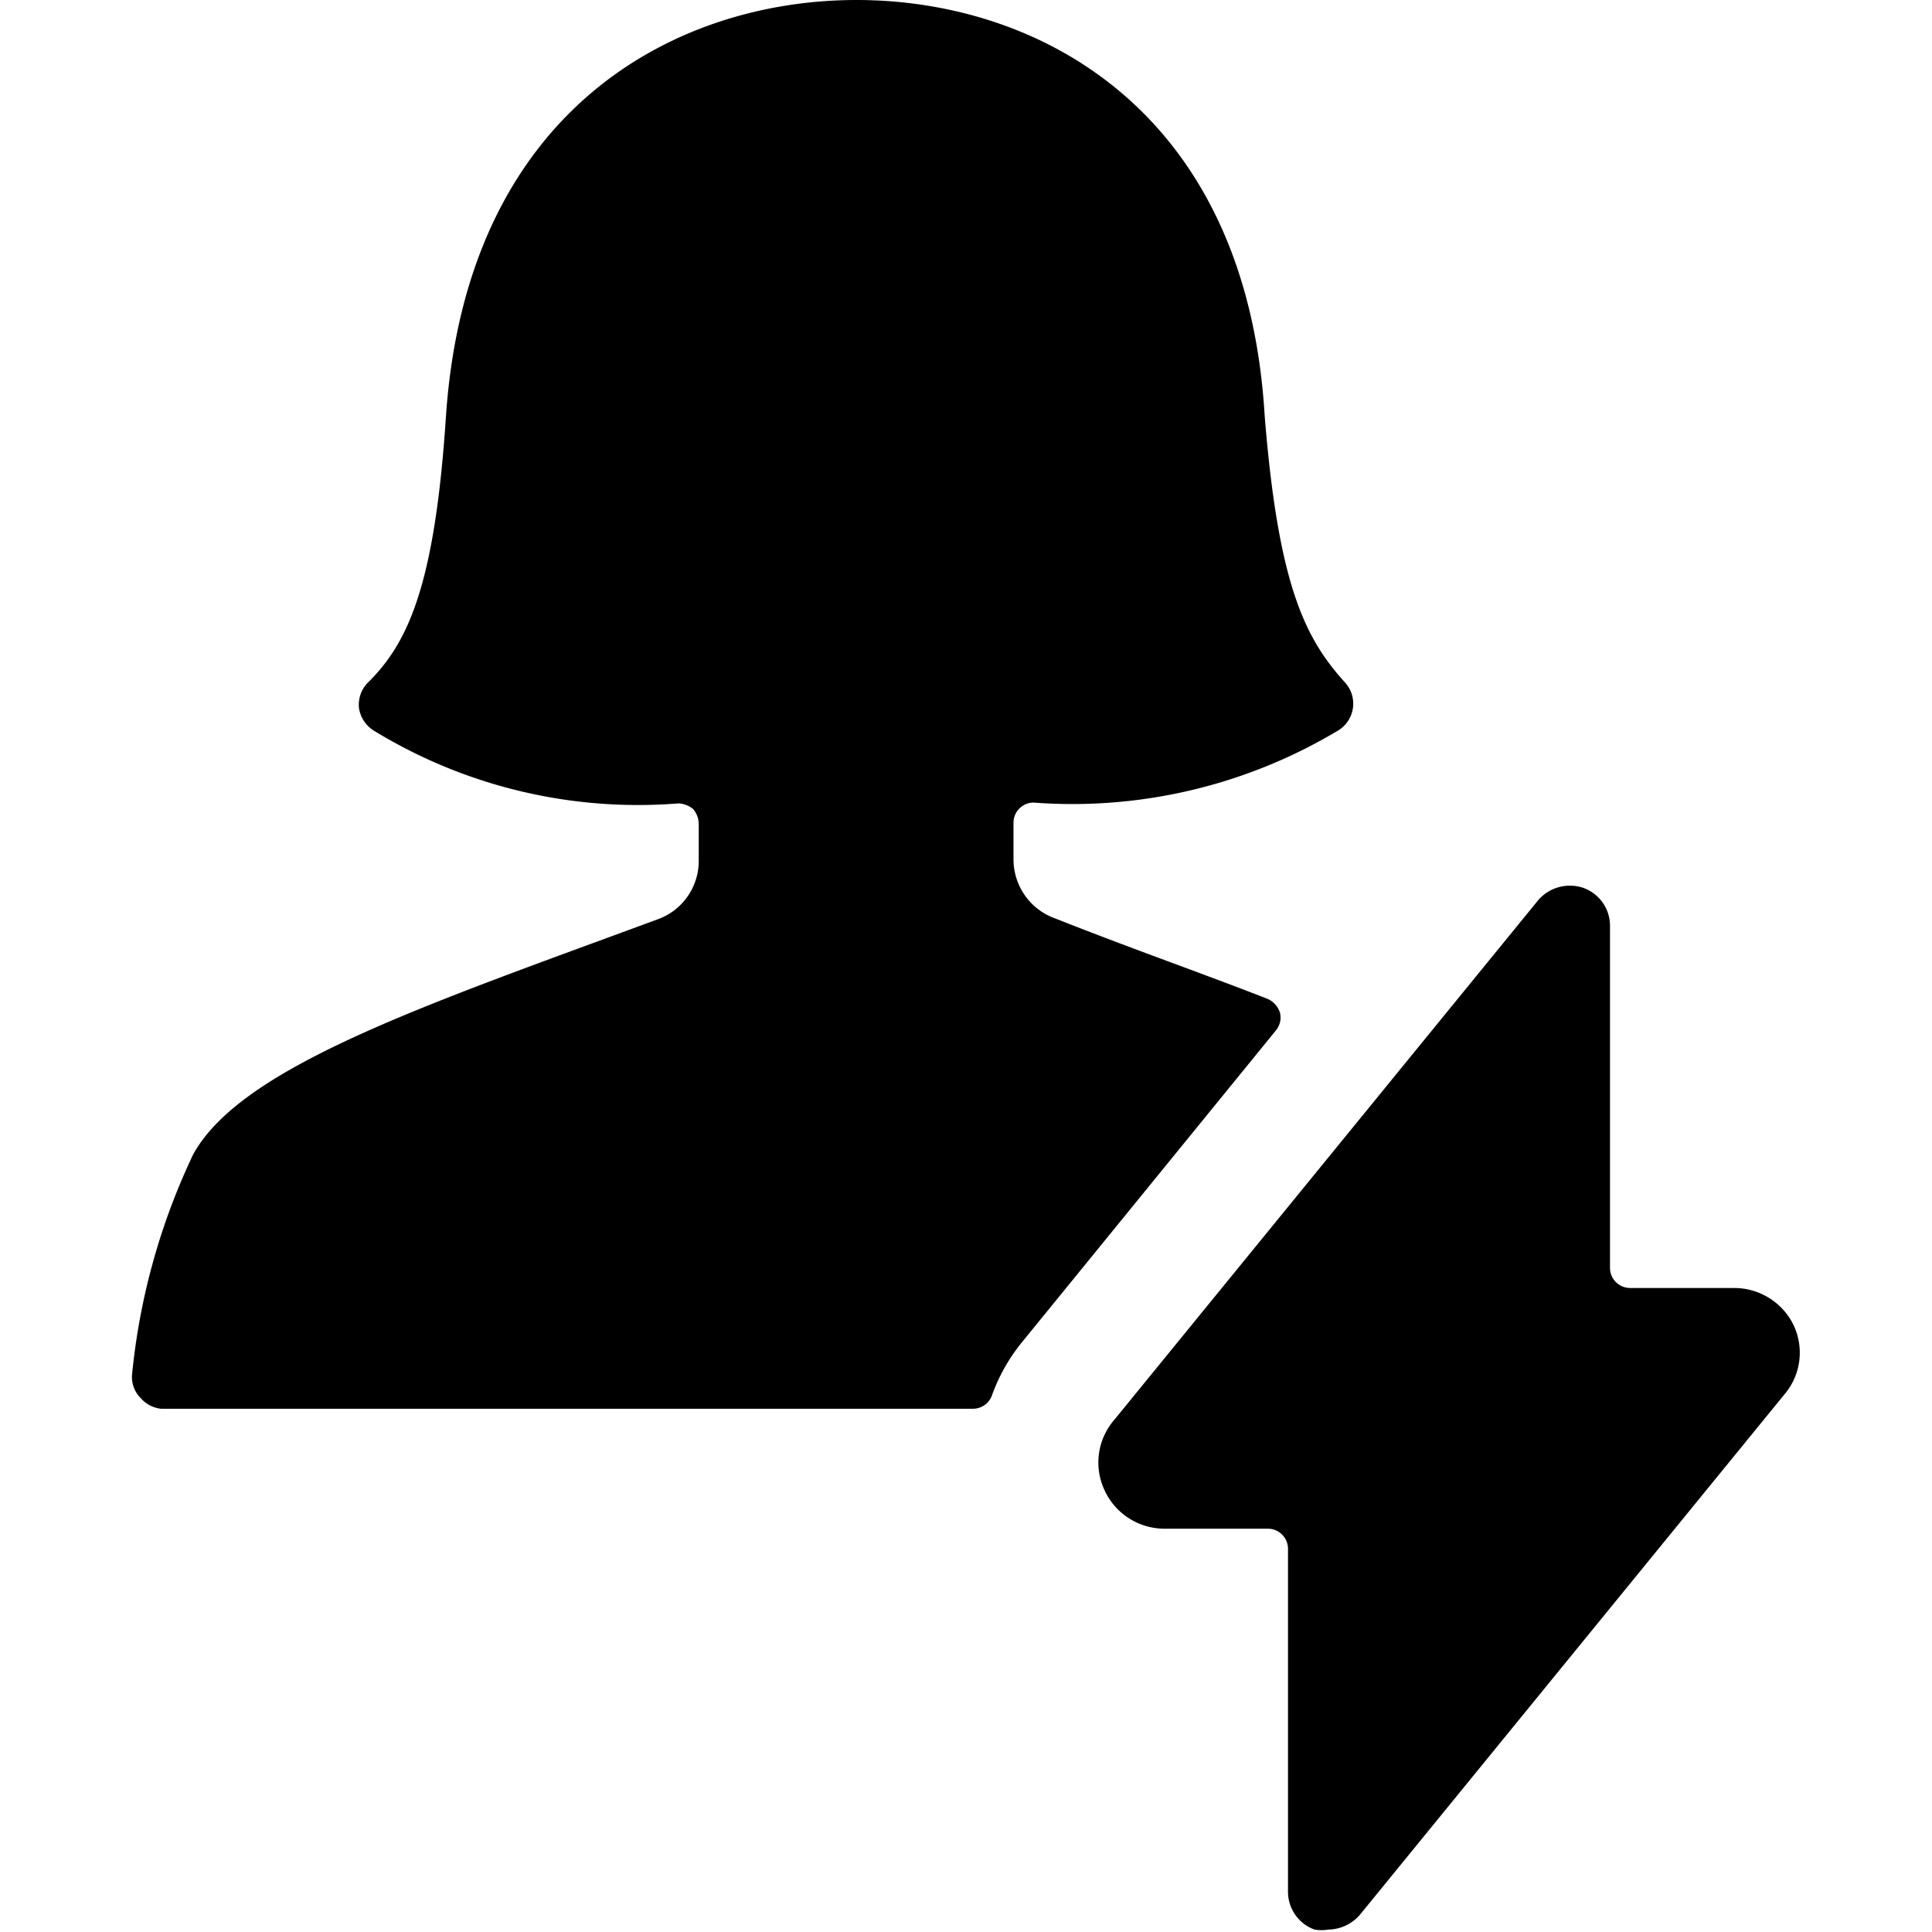
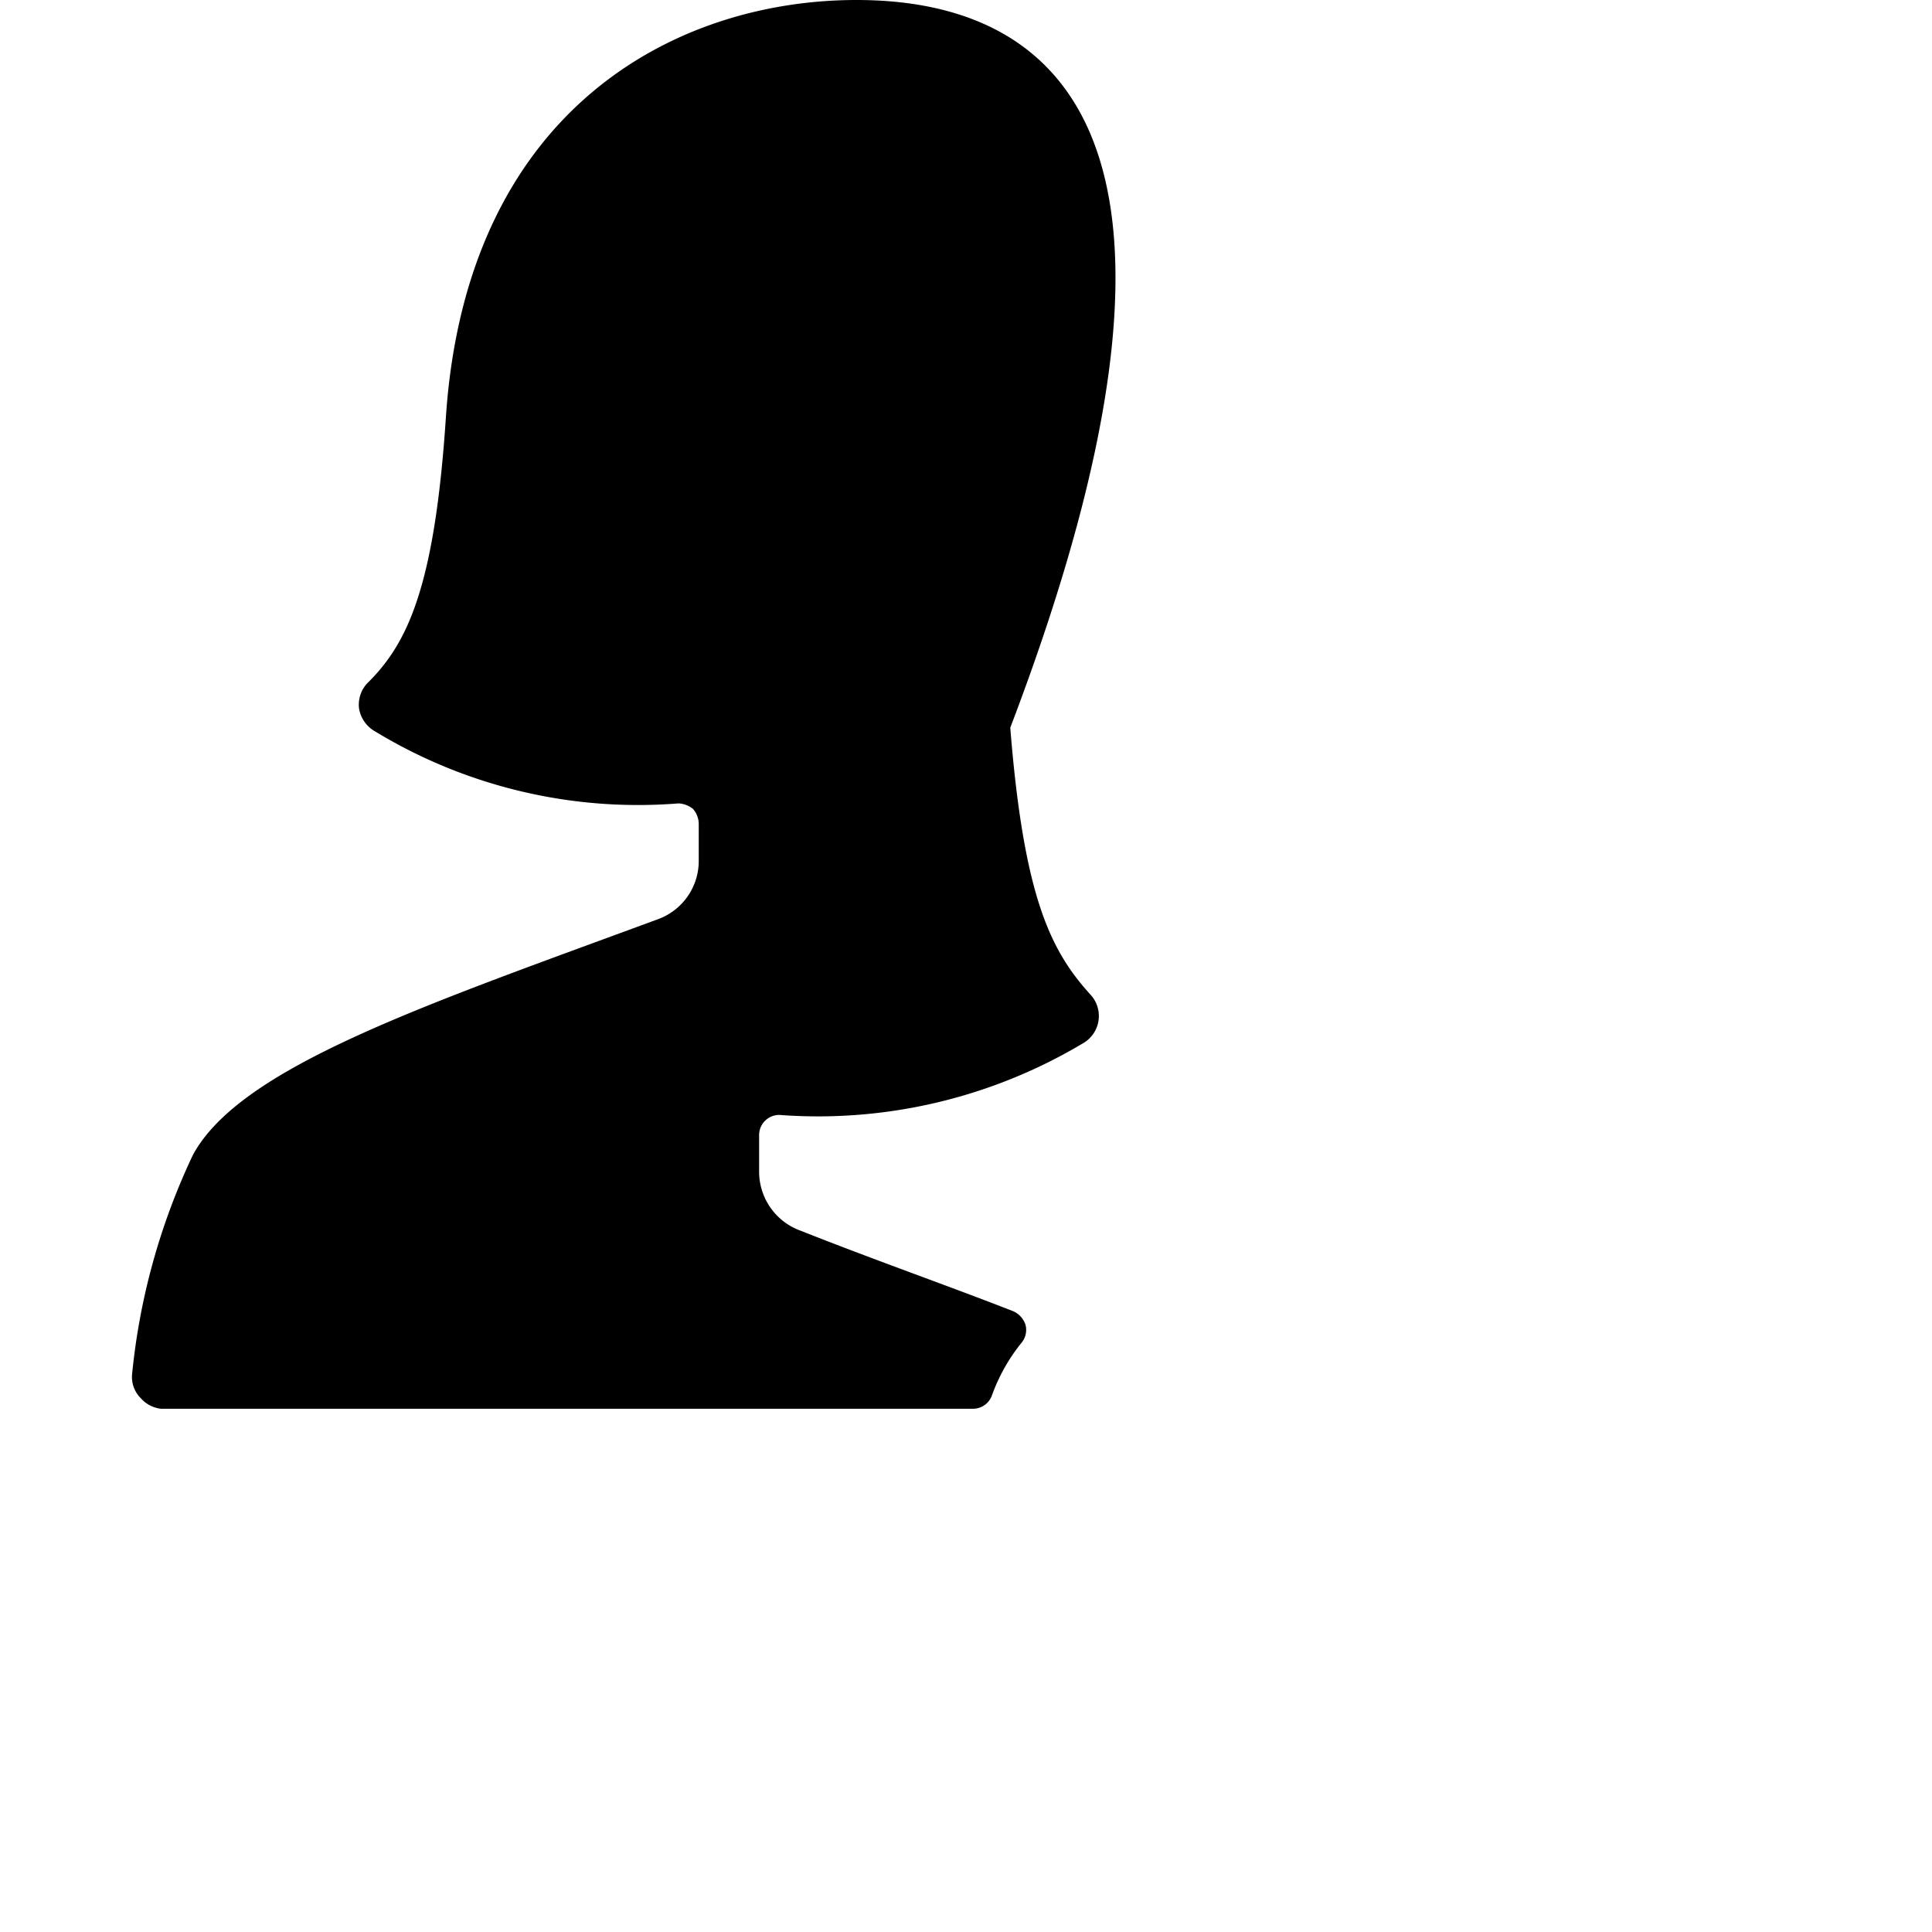
<svg xmlns="http://www.w3.org/2000/svg" viewBox="0 0 24 24">
  <g>
-     <path d="M12.09 17.5a0.25 0.25 0 0 0 0.23 -0.16 2.25 2.25 0 0 1 0.37 -0.66l3.16 -3.88a0.25 0.25 0 0 0 0.05 -0.22 0.28 0.28 0 0 0 -0.15 -0.17c-0.79 -0.31 -1.68 -0.62 -2.64 -1a0.78 0.78 0 0 1 -0.52 -0.73v-0.46a0.25 0.25 0 0 1 0.25 -0.25 6.42 6.42 0 0 0 3.79 -0.9 0.39 0.39 0 0 0 0.08 -0.59c-0.49 -0.54 -0.83 -1.19 -1 -3.32C15.48 1.35 12.88 0 10.64 0S5.8 1.35 5.54 5.17C5.4 7.3 5.06 8 4.56 8.49a0.39 0.39 0 0 0 -0.1 0.31 0.4 0.4 0 0 0 0.19 0.28 6.29 6.29 0 0 0 3.78 0.9 0.31 0.31 0 0 1 0.18 0.07 0.29 0.29 0 0 1 0.07 0.18v0.46a0.77 0.77 0 0 1 -0.51 0.73C5.27 12.49 3 13.25 2.4 14.34a8.23 8.23 0 0 0 -0.76 2.74 0.37 0.37 0 0 0 0.11 0.29 0.39 0.39 0 0 0 0.25 0.13Z" fill="#000000" stroke-width="1" />
-     <path d="M21.54 16h-1.29a0.25 0.25 0 0 1 -0.25 -0.25V11.5a0.5 0.5 0 0 0 -0.33 -0.47 0.52 0.52 0 0 0 -0.56 0.15l-5.27 6.46a0.81 0.81 0 0 0 -0.12 0.87 0.82 0.82 0 0 0 0.74 0.48h1.29a0.25 0.25 0 0 1 0.25 0.25v4.26a0.5 0.5 0 0 0 0.33 0.47 0.51 0.51 0 0 0 0.17 0 0.53 0.53 0 0 0 0.39 -0.18l5.27 -6.46a0.8 0.8 0 0 0 0.12 -0.87 0.82 0.82 0 0 0 -0.74 -0.46Z" fill="#000000" stroke-width="1" />
+     <path d="M12.09 17.5a0.25 0.25 0 0 0 0.23 -0.16 2.25 2.25 0 0 1 0.37 -0.66a0.25 0.25 0 0 0 0.05 -0.22 0.28 0.28 0 0 0 -0.15 -0.17c-0.79 -0.31 -1.68 -0.62 -2.64 -1a0.78 0.78 0 0 1 -0.52 -0.73v-0.46a0.25 0.25 0 0 1 0.25 -0.25 6.42 6.42 0 0 0 3.79 -0.9 0.39 0.39 0 0 0 0.08 -0.59c-0.49 -0.54 -0.83 -1.19 -1 -3.32C15.48 1.35 12.88 0 10.64 0S5.8 1.35 5.54 5.17C5.4 7.3 5.06 8 4.56 8.49a0.39 0.39 0 0 0 -0.1 0.31 0.4 0.4 0 0 0 0.19 0.28 6.29 6.29 0 0 0 3.78 0.9 0.31 0.31 0 0 1 0.18 0.07 0.29 0.29 0 0 1 0.07 0.18v0.46a0.77 0.77 0 0 1 -0.51 0.73C5.27 12.49 3 13.25 2.4 14.34a8.23 8.23 0 0 0 -0.76 2.74 0.37 0.37 0 0 0 0.11 0.29 0.39 0.39 0 0 0 0.25 0.13Z" fill="#000000" stroke-width="1" />
  </g>
</svg>